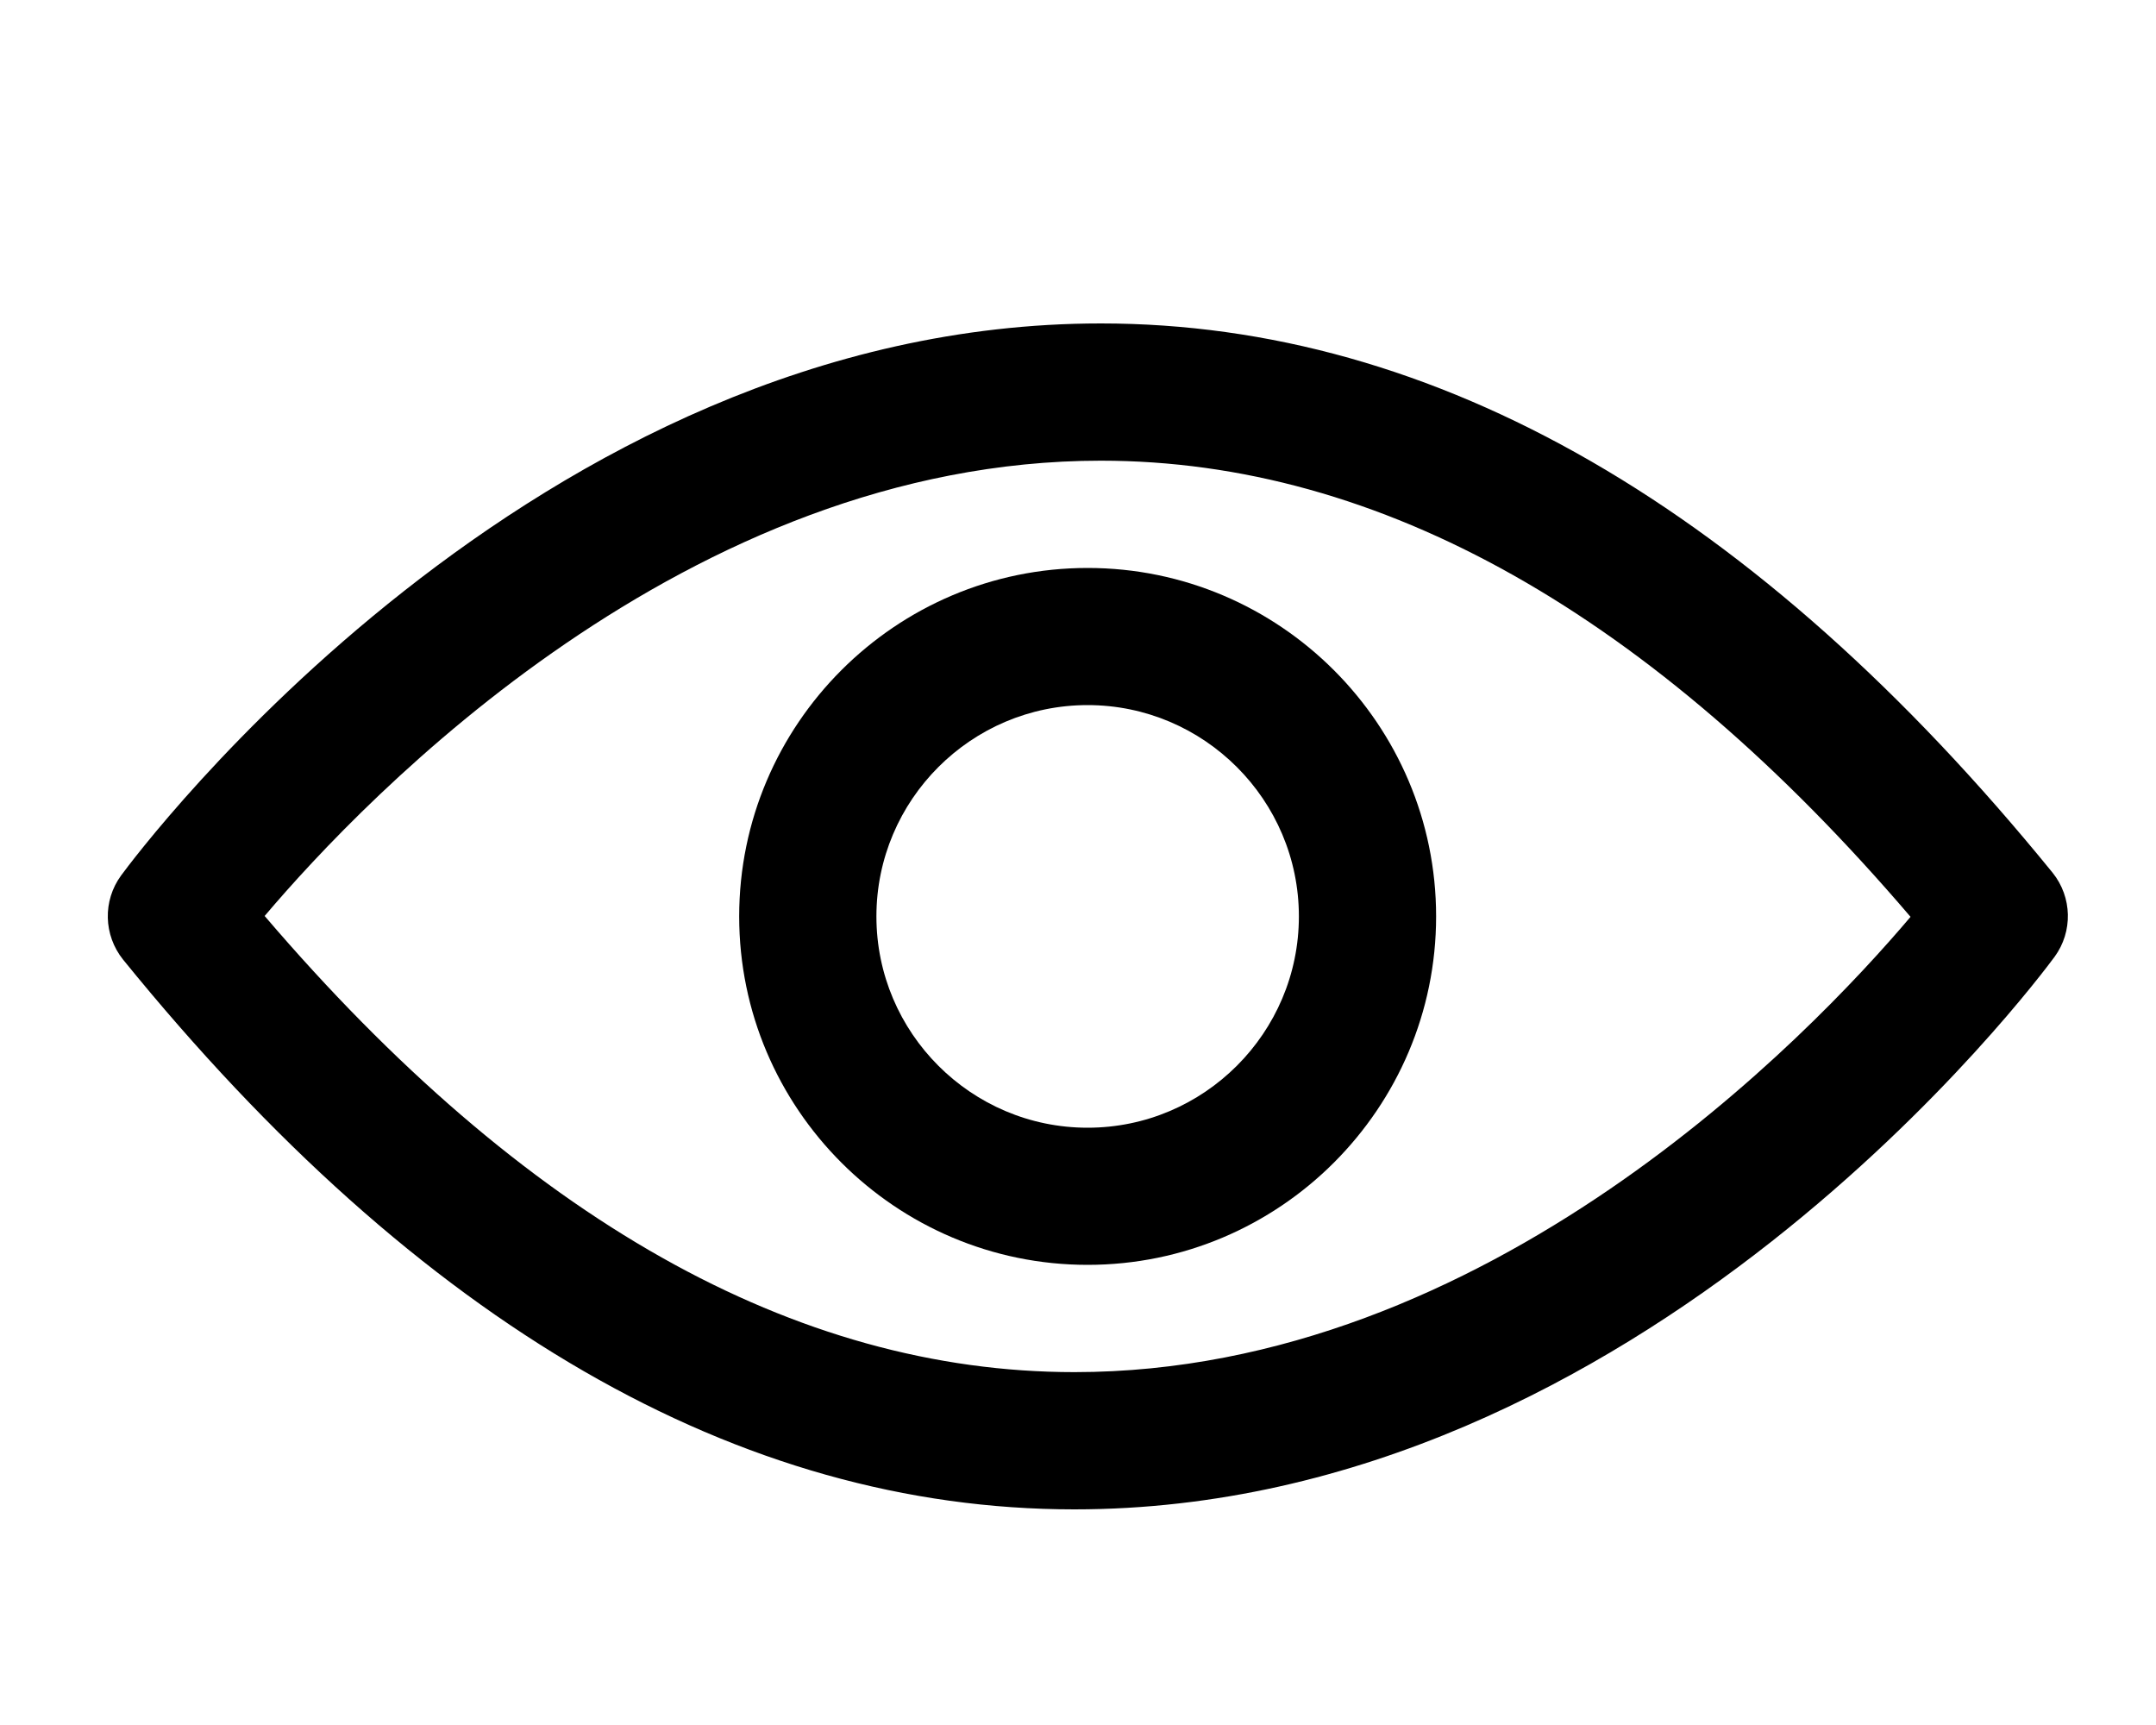
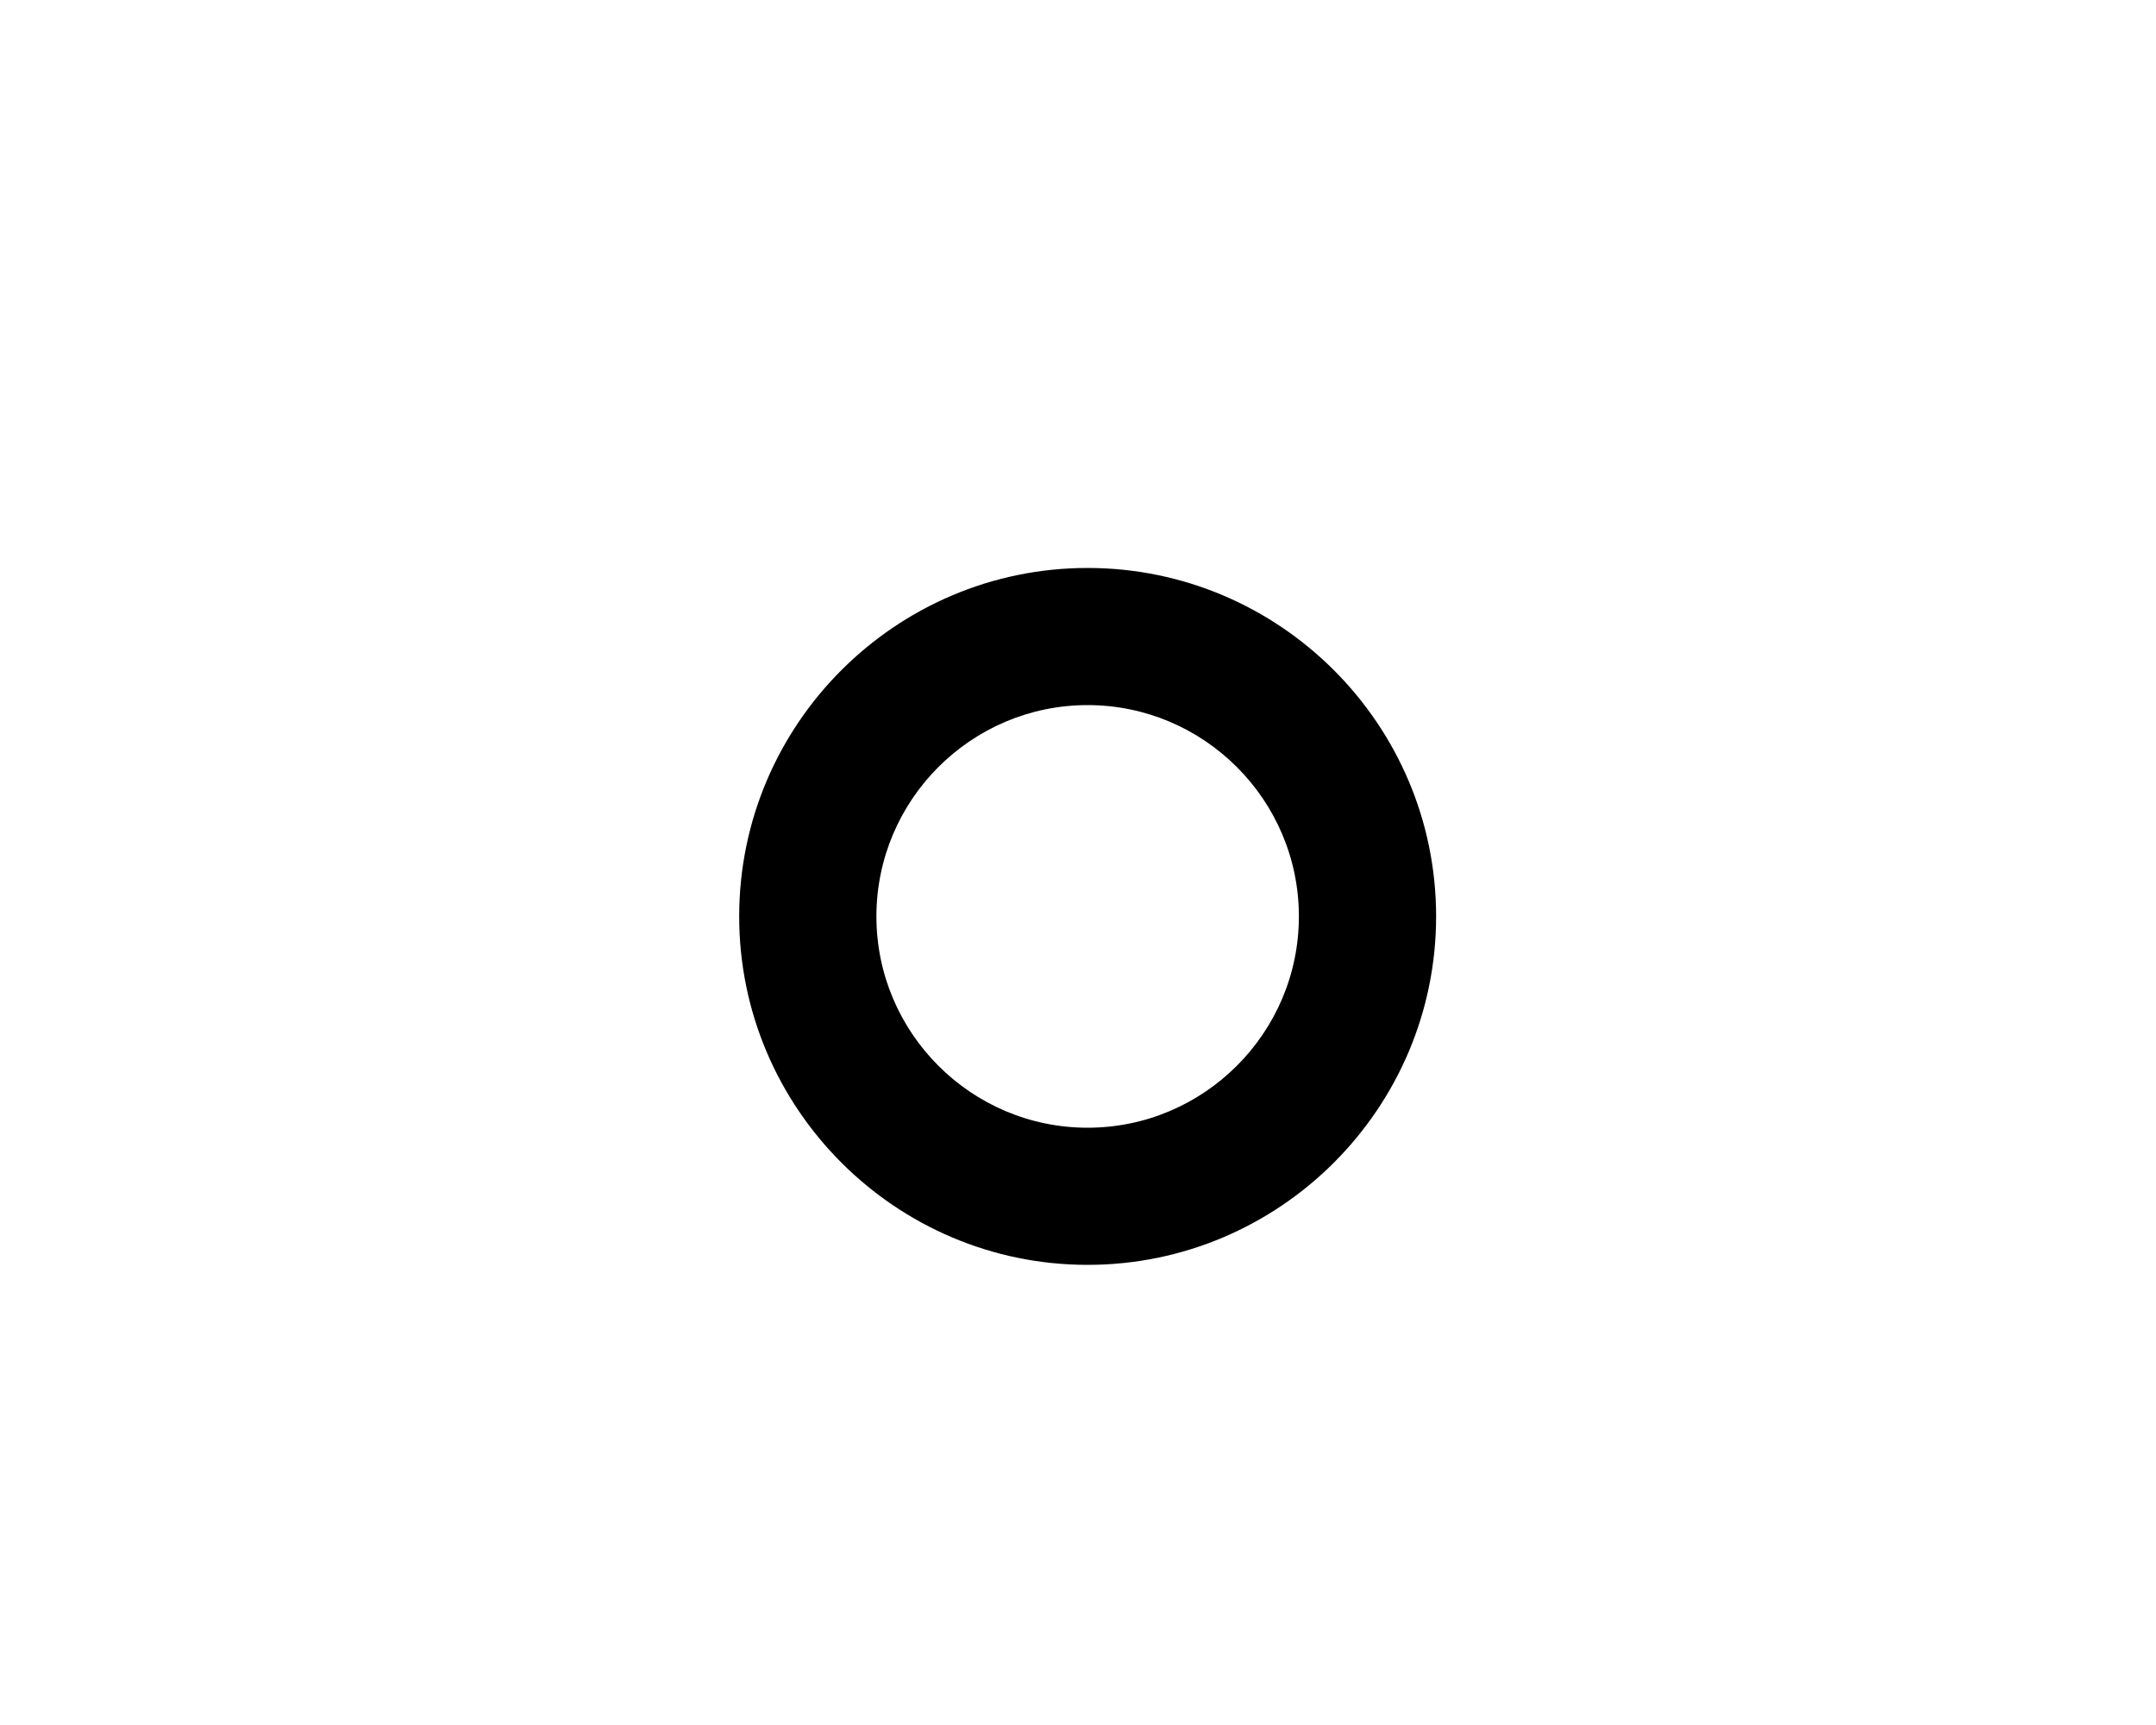
<svg xmlns="http://www.w3.org/2000/svg" width="20px" height="16px" viewBox="0 0 20 16" version="1.1">
  <title>Group 6</title>
  <g id="Page-1" stroke="none" stroke-width="1" fill="none" fill-rule="evenodd">
    <g id="Group-6">
      <rect id="Rectangle" x="0" y="0" width="20" height="16" />
      <g id="icon-show" transform="translate(1, 3)" fill="#000000" fill-rule="nonzero">
-         <path d="M18.059,5.875 C18.23,5.641 18.223,5.322 18.041,5.095 C15.291,1.715 12.322,0 9.212,0 C3.938,0 0.275,4.914 0.123,5.121 C-0.048,5.355 -0.04,5.674 0.142,5.901 C2.888,9.285 5.857,11 8.967,11 C14.241,11 17.903,6.086 18.059,5.875 Z M8.967,9.727 C6.376,9.727 3.853,8.302 1.455,5.496 C2.394,4.387 5.378,1.273 9.212,1.273 C11.802,1.273 14.326,2.698 16.723,5.504 C15.784,6.613 12.801,9.727 8.967,9.727 Z" id="Shape" />
        <path d="M9.089,2.268 C7.308,2.268 5.857,3.719 5.857,5.5 C5.857,7.281 7.308,8.732 9.089,8.732 C10.871,8.732 12.322,7.281 12.322,5.5 C12.322,3.719 10.871,2.268 9.089,2.268 Z M9.089,7.46 C8.009,7.46 7.13,6.58 7.13,5.5 C7.13,4.42 8.009,3.54 9.089,3.54 C10.169,3.54 11.049,4.42 11.049,5.5 C11.049,6.58 10.169,7.46 9.089,7.46 Z" id="Shape" />
      </g>
    </g>
  </g>
</svg>